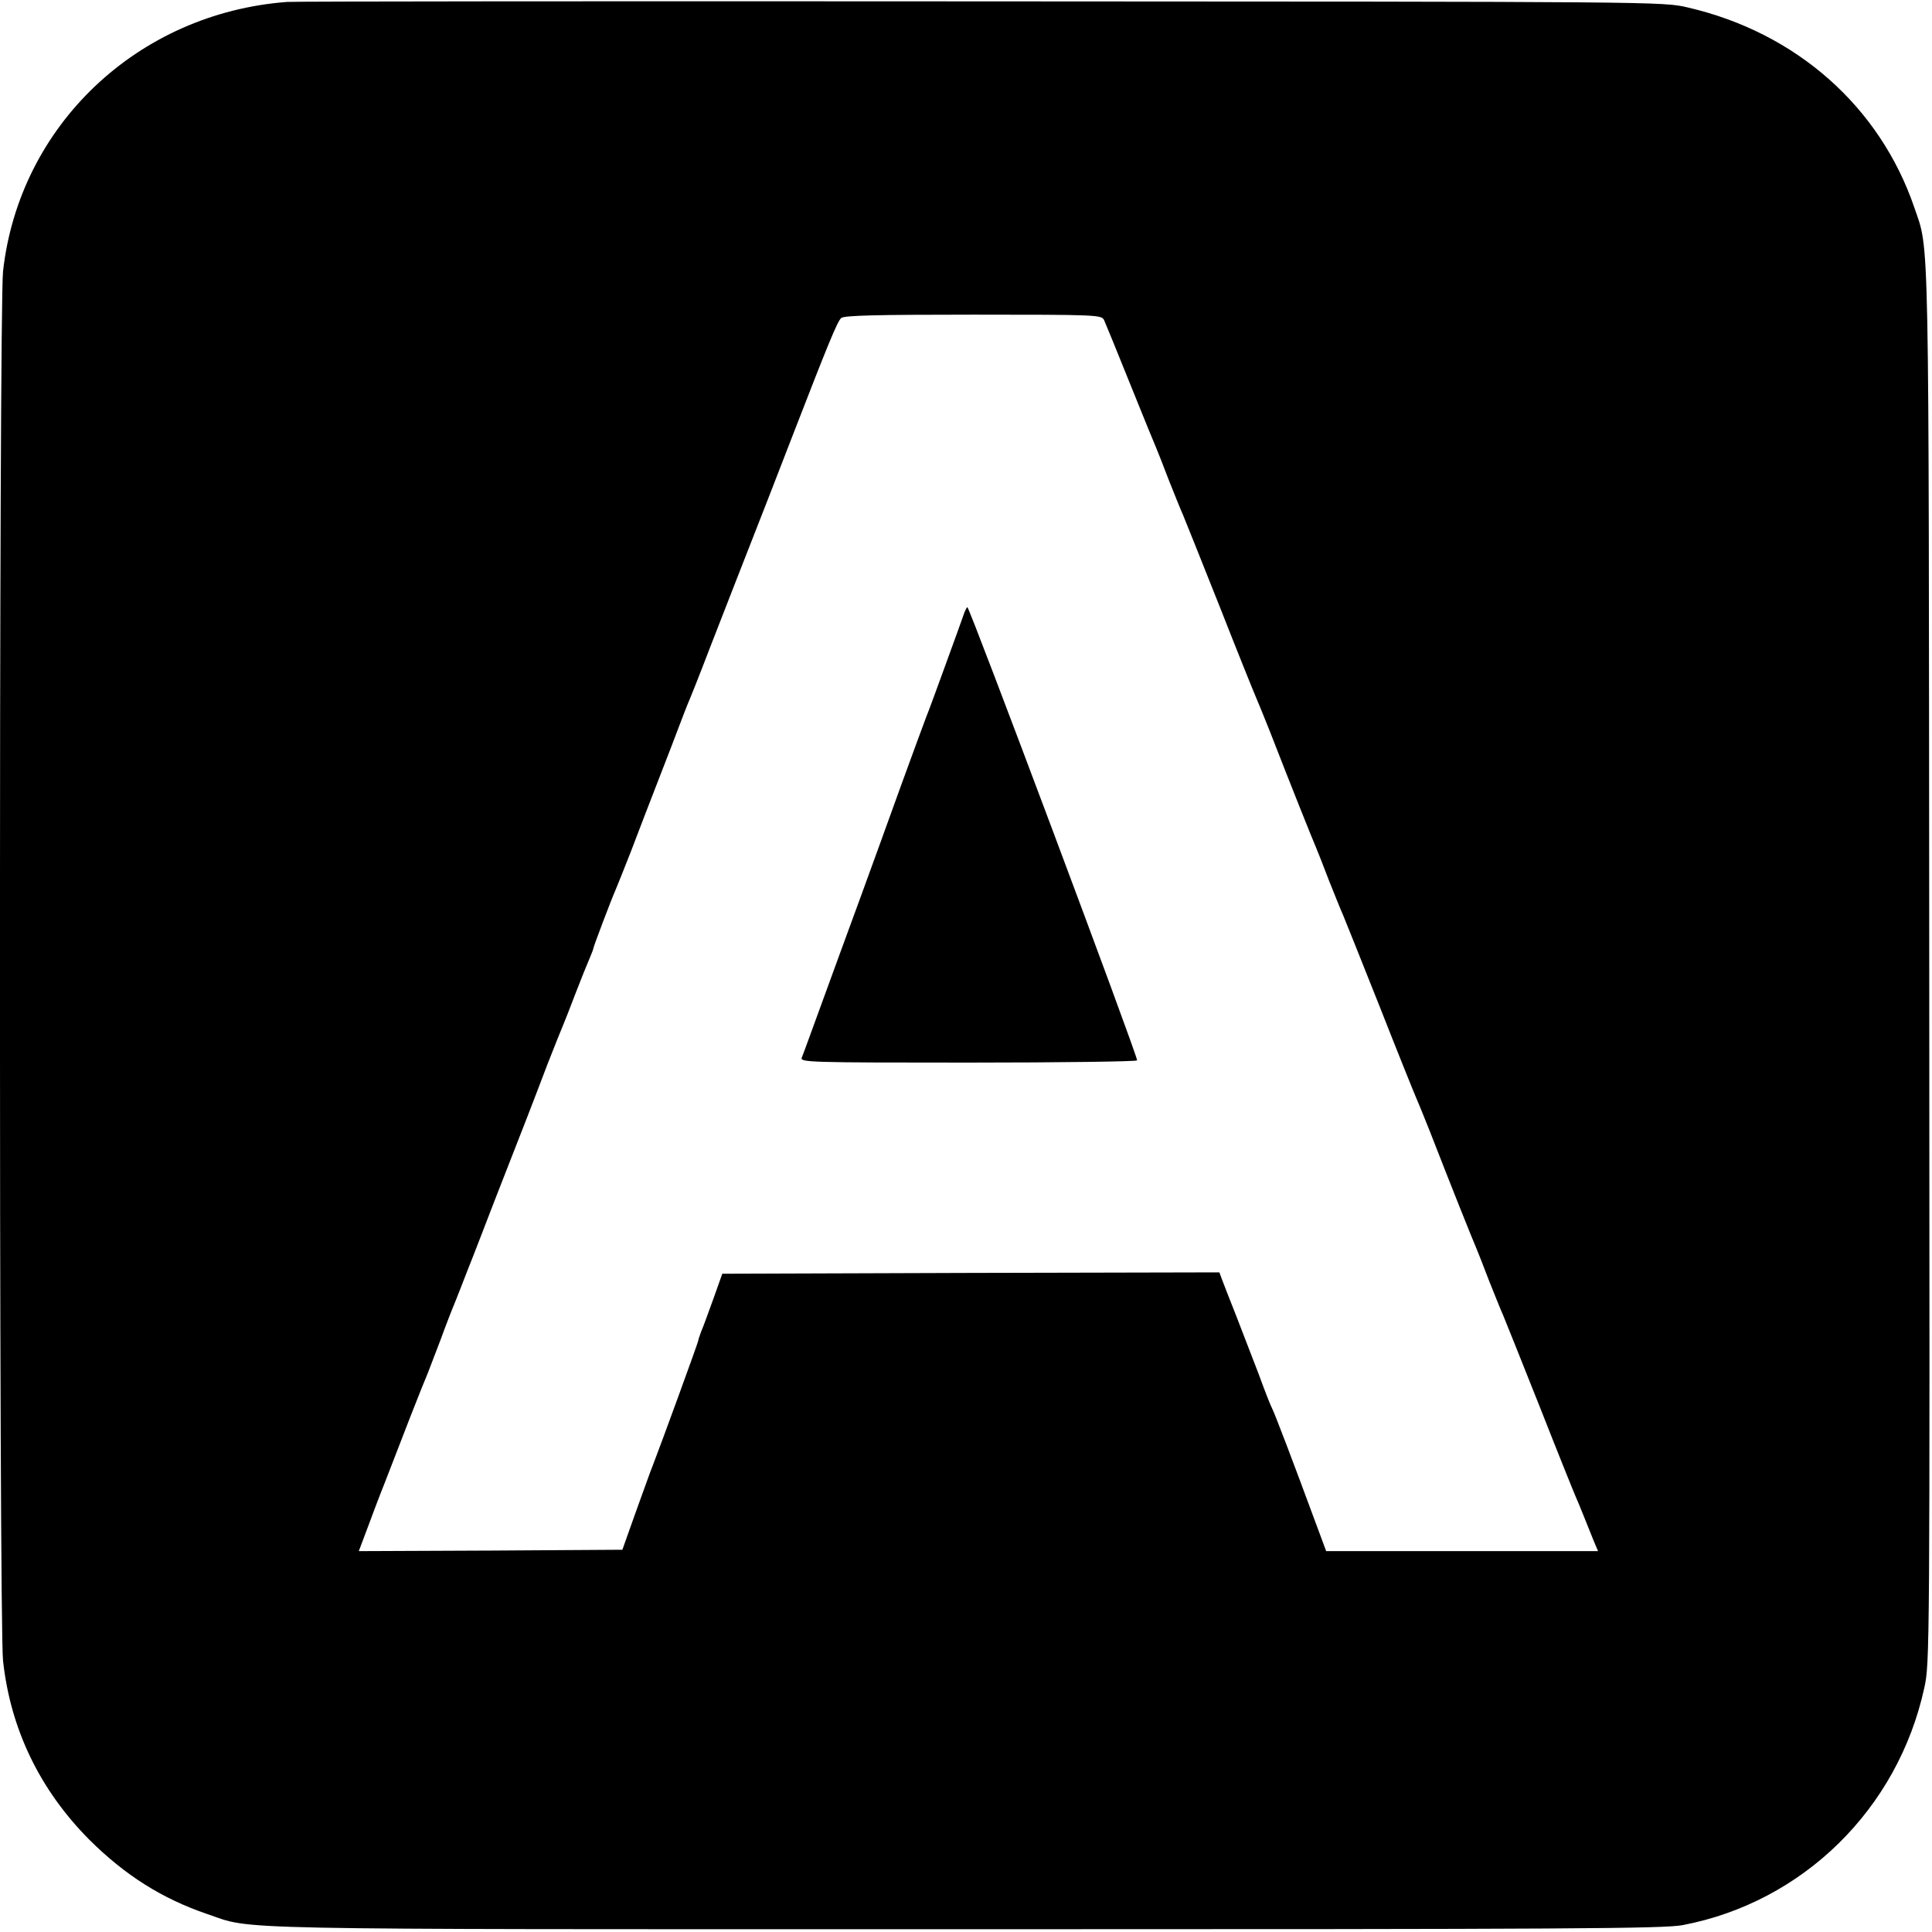
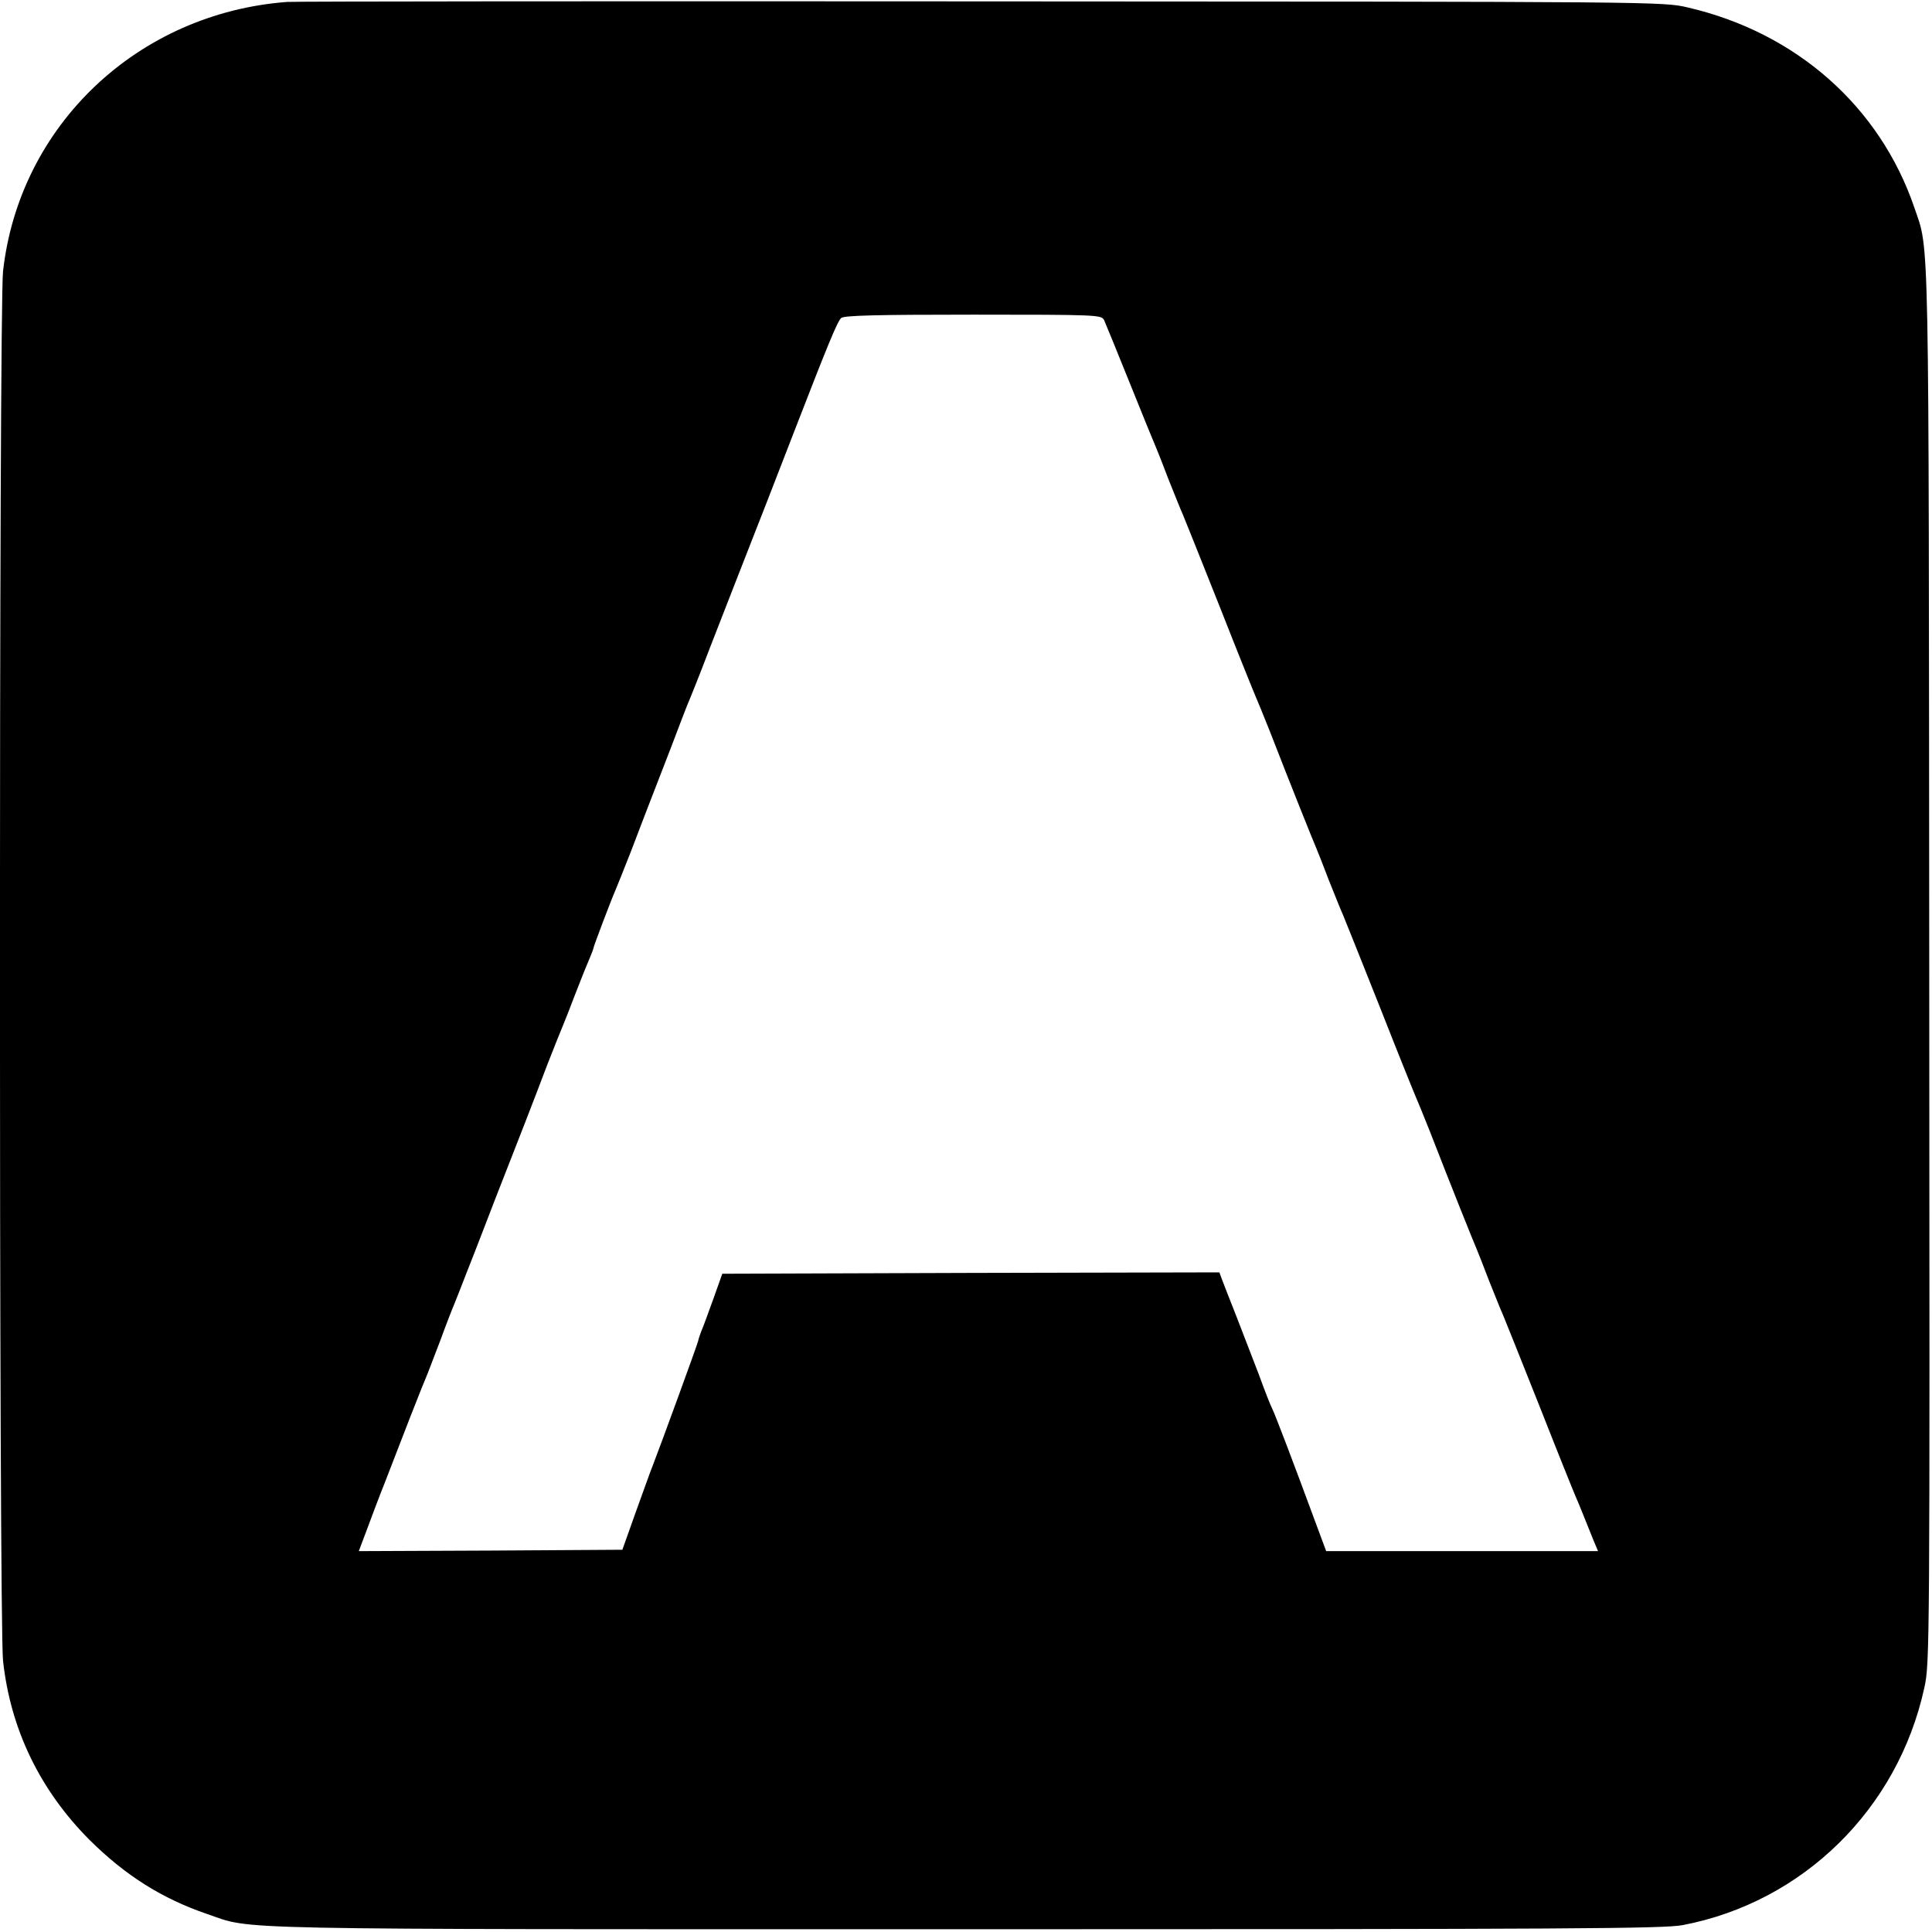
<svg xmlns="http://www.w3.org/2000/svg" version="1.0" width="700pt" height="700pt" viewBox="0 0 700 700" preserveAspectRatio="xMidYMid meet">
  <g transform="translate(0,700) scale(0.1,-0.1)" fill="#000000" stroke="none">
    <path d="M1040 6993 c-542 -41 -970 -448 -1029 -976 -15 -134 -15 -4900 0 -5034 27 -249 134 -469 313 -649 130 -129 263 -213 427 -269 170 -58 9 -55 2749 -55 2205 0 2528 2 2597 15 435 83 779 420 875 859 20 90 20 126 18 2616 -2 2731 1 2585 -54 2748 -125 366 -428 634 -821 725 -90 21 -96 21 -2560 22 -1358 1 -2490 0 -2515 -2z m2960 -1152 c5 -11 48 -116 95 -233 47 -117 90 -222 95 -233 5 -11 25 -63 45 -115 21 -52 43 -108 51 -125 7 -16 67 -167 134 -335 66 -168 125 -314 130 -325 5 -11 28 -67 51 -125 74 -191 160 -405 169 -425 5 -11 25 -63 45 -115 21 -52 43 -108 51 -125 7 -16 67 -167 134 -335 66 -168 125 -314 130 -325 5 -11 28 -67 51 -125 74 -191 160 -405 169 -425 5 -11 25 -63 45 -115 21 -52 43 -108 51 -125 7 -16 67 -167 134 -335 66 -168 125 -314 130 -325 5 -11 18 -42 29 -70 11 -27 27 -67 35 -87 l16 -38 -492 0 -493 0 -42 113 c-74 201 -143 382 -153 402 -6 11 -28 67 -49 125 -22 58 -59 152 -81 210 -23 58 -46 117 -52 133 l-10 27 -901 -2 -900 -3 -32 -90 c-18 -49 -37 -103 -44 -118 -6 -16 -11 -31 -11 -34 0 -6 -138 -384 -165 -453 -8 -19 -35 -96 -62 -170 l-48 -135 -477 -3 -478 -2 29 77 c16 43 45 121 66 173 20 52 61 158 91 235 30 77 59 149 64 160 4 11 25 65 46 120 20 55 43 114 50 130 7 17 29 73 49 125 21 52 65 167 99 255 95 242 140 358 190 490 26 66 51 129 56 140 5 11 25 63 45 115 20 52 43 109 51 127 7 17 14 34 14 37 0 6 65 177 80 211 5 11 30 74 56 140 25 66 70 183 100 260 30 77 64 165 75 195 11 30 25 64 29 75 12 28 43 105 83 210 53 136 141 362 207 530 32 83 75 193 95 245 124 320 159 406 173 418 12 9 123 12 479 12 448 0 463 -1 473 -19z" />
-     <path d="M3495 4783 c-3 -10 -33 -92 -66 -183 -33 -91 -66 -181 -74 -200 -7 -19 -48 -129 -90 -245 -41 -115 -107 -295 -145 -400 -38 -104 -101 -275 -139 -380 -38 -104 -72 -198 -76 -207 -7 -17 26 -18 604 -18 336 0 611 4 611 8 0 22 -607 1642 -615 1642 -2 0 -6 -8 -10 -17z" />
  </g>
</svg>